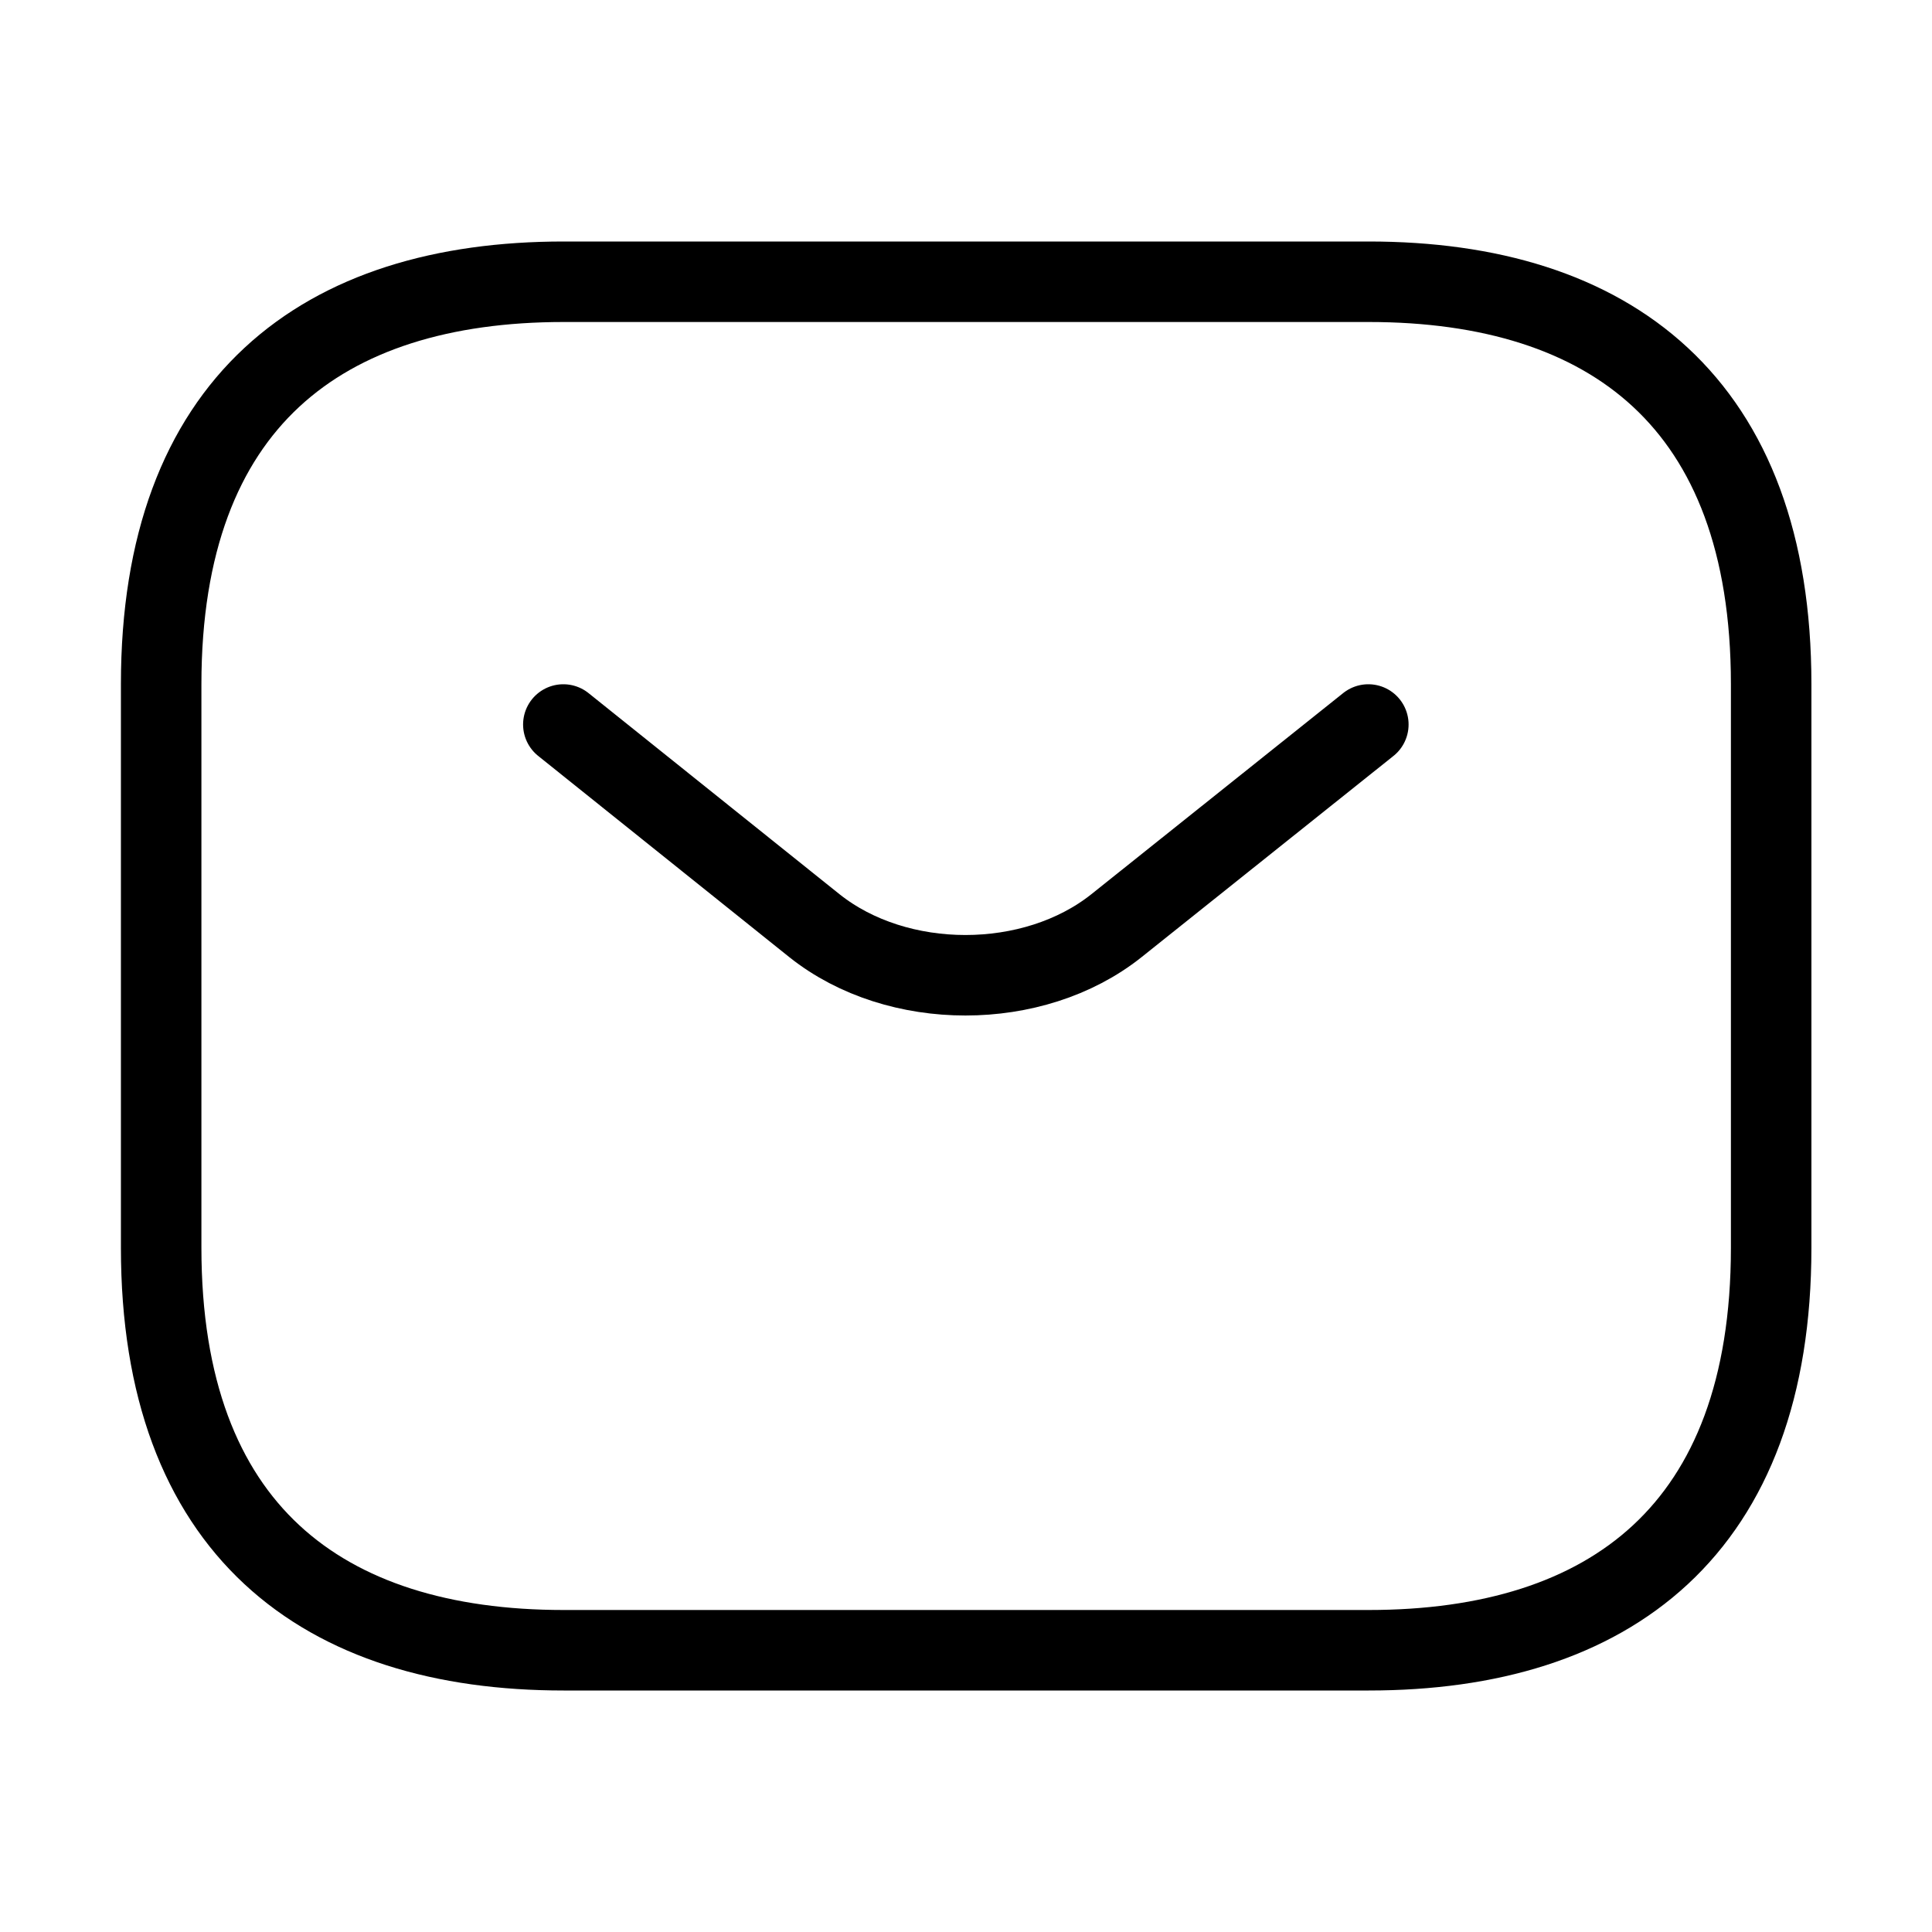
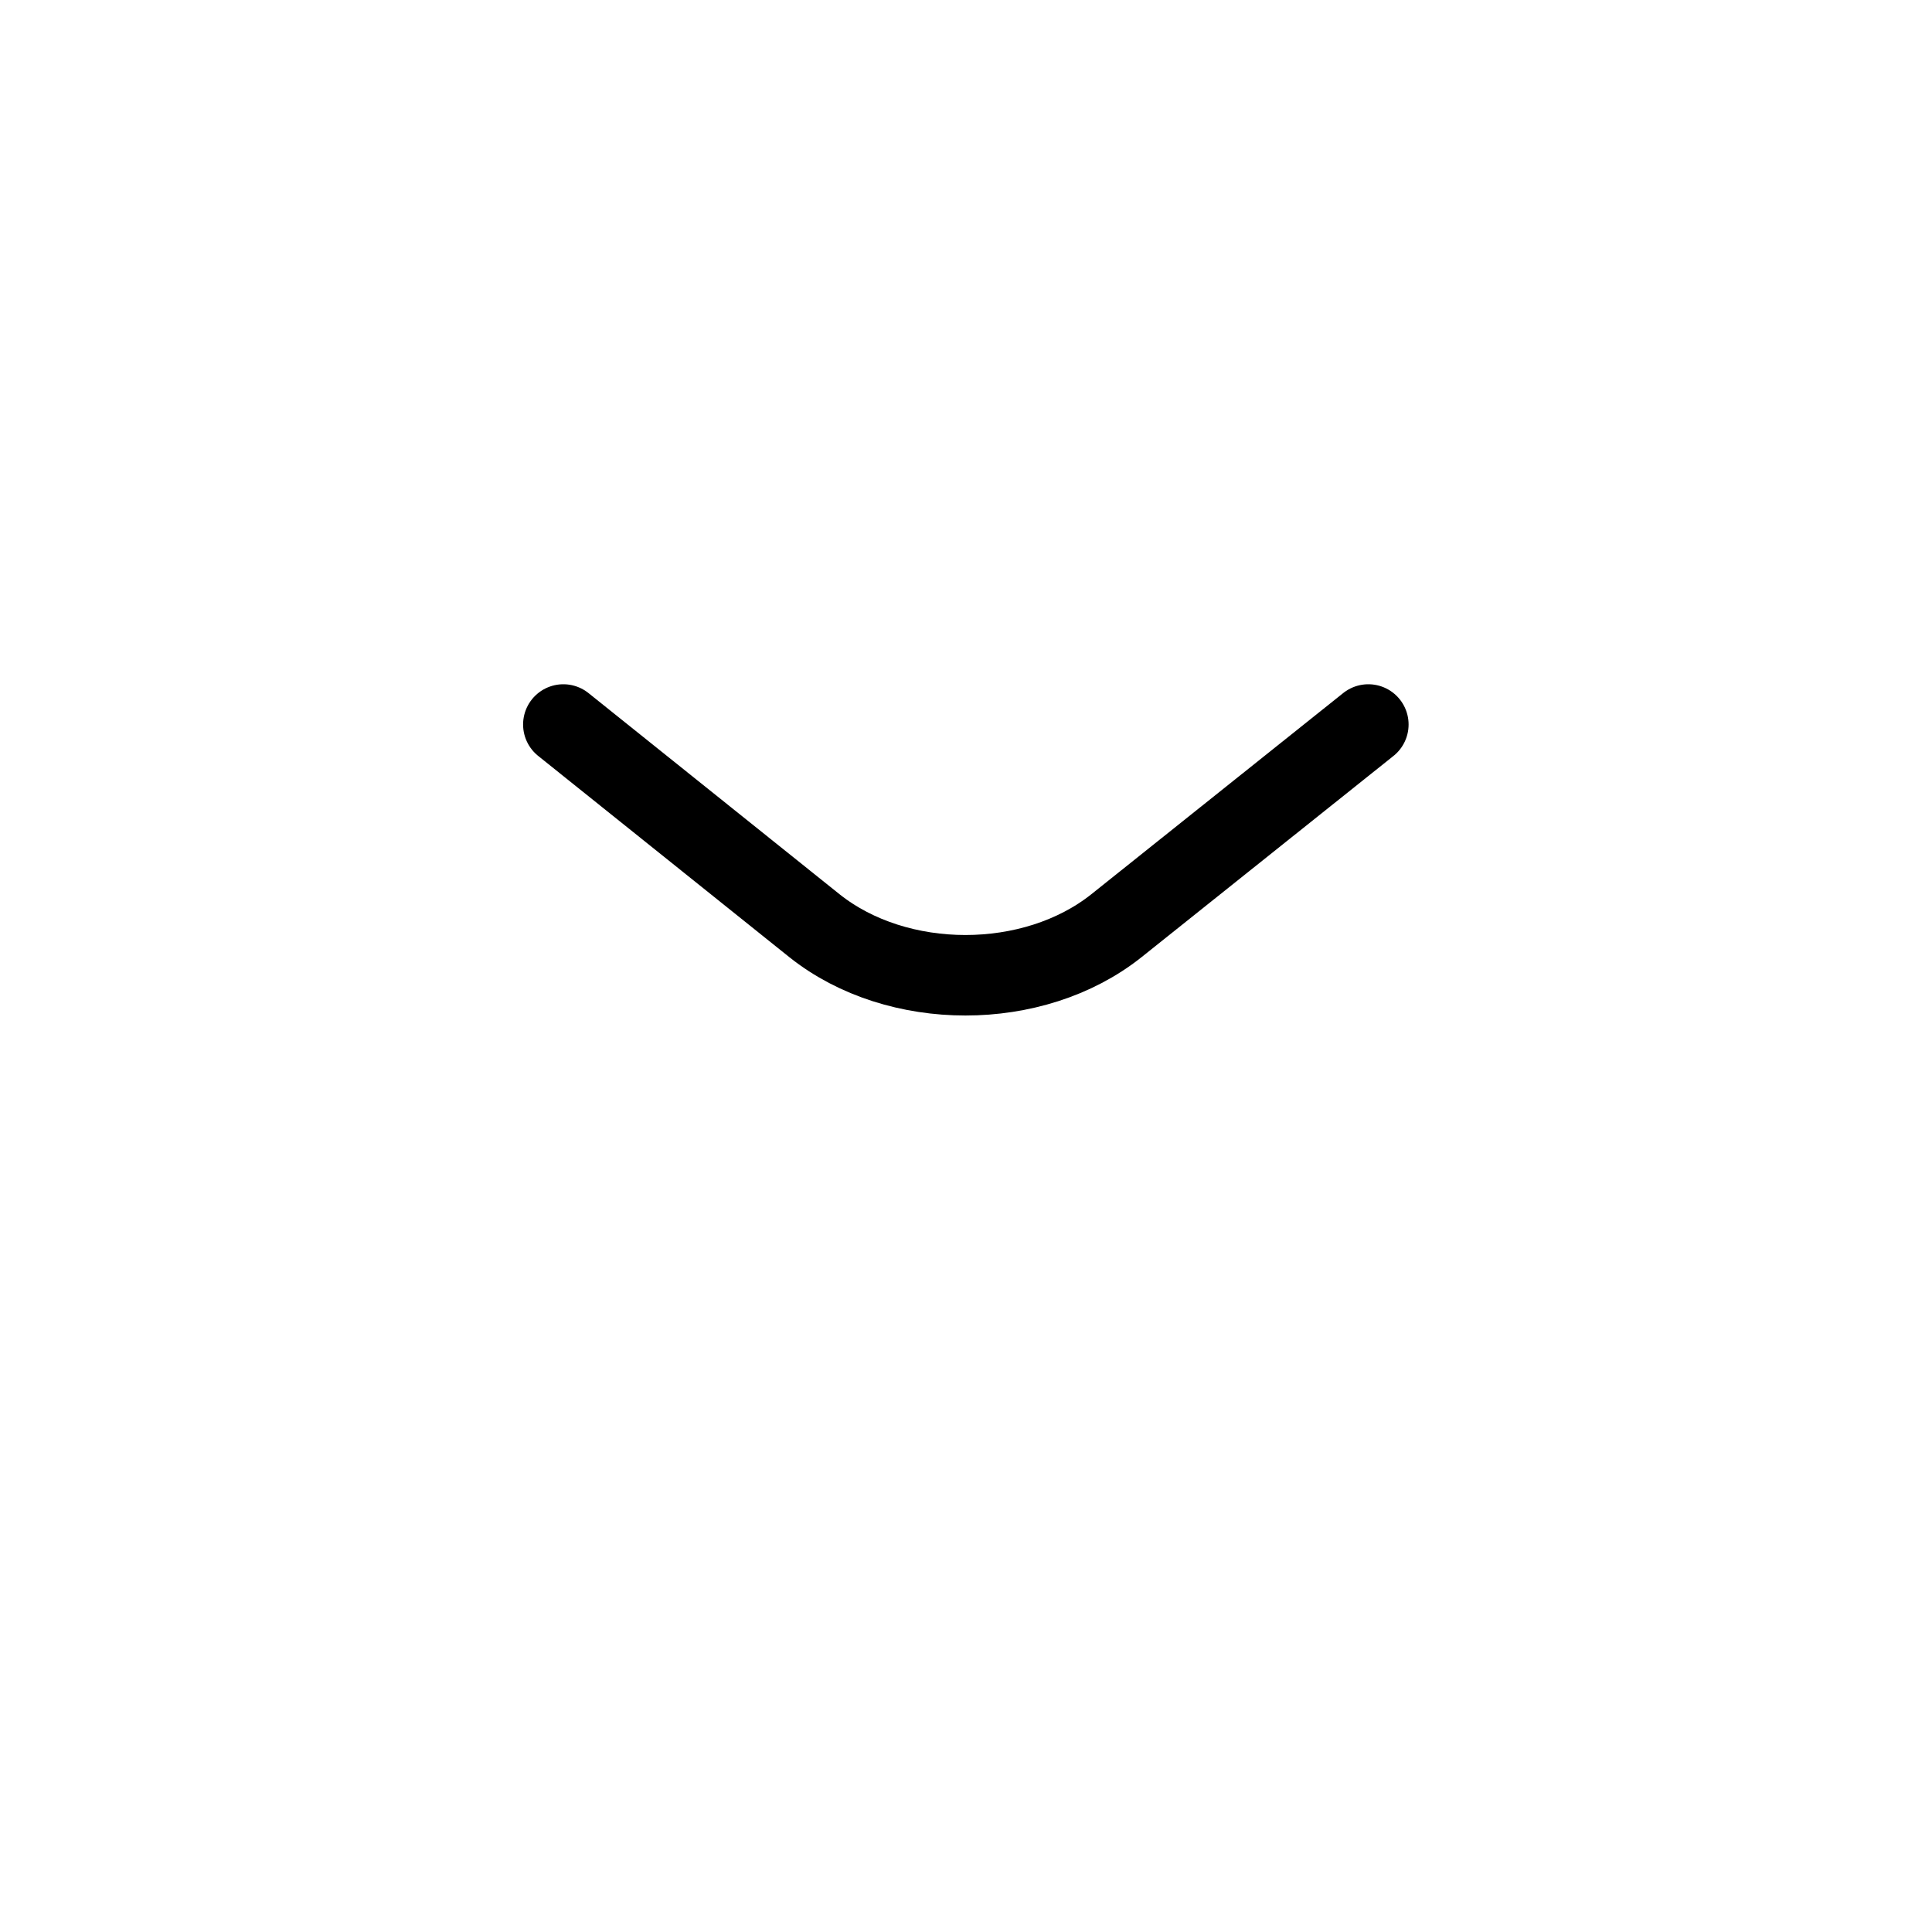
<svg xmlns="http://www.w3.org/2000/svg" width="24" height="24" viewBox="0 0 24 24" fill="none">
-   <path d="M17.002 20.5H7.002C4.002 20.5 2.002 19 2.002 15.5V8.5C2.002 5 4.002 3.5 7.002 3.5H17.002C20.002 3.5 22.002 5 22.002 8.5V15.5C22.002 19 20.002 20.5 17.002 20.5Z" stroke="black" stroke-miterlimit="10" stroke-linecap="round" stroke-linejoin="round" />
  <path d="M16.998 9L13.868 11.5C12.838 12.32 11.148 12.32 10.118 11.5L6.998 9" stroke="black" stroke-miterlimit="10" stroke-linecap="round" stroke-linejoin="round" />
</svg>